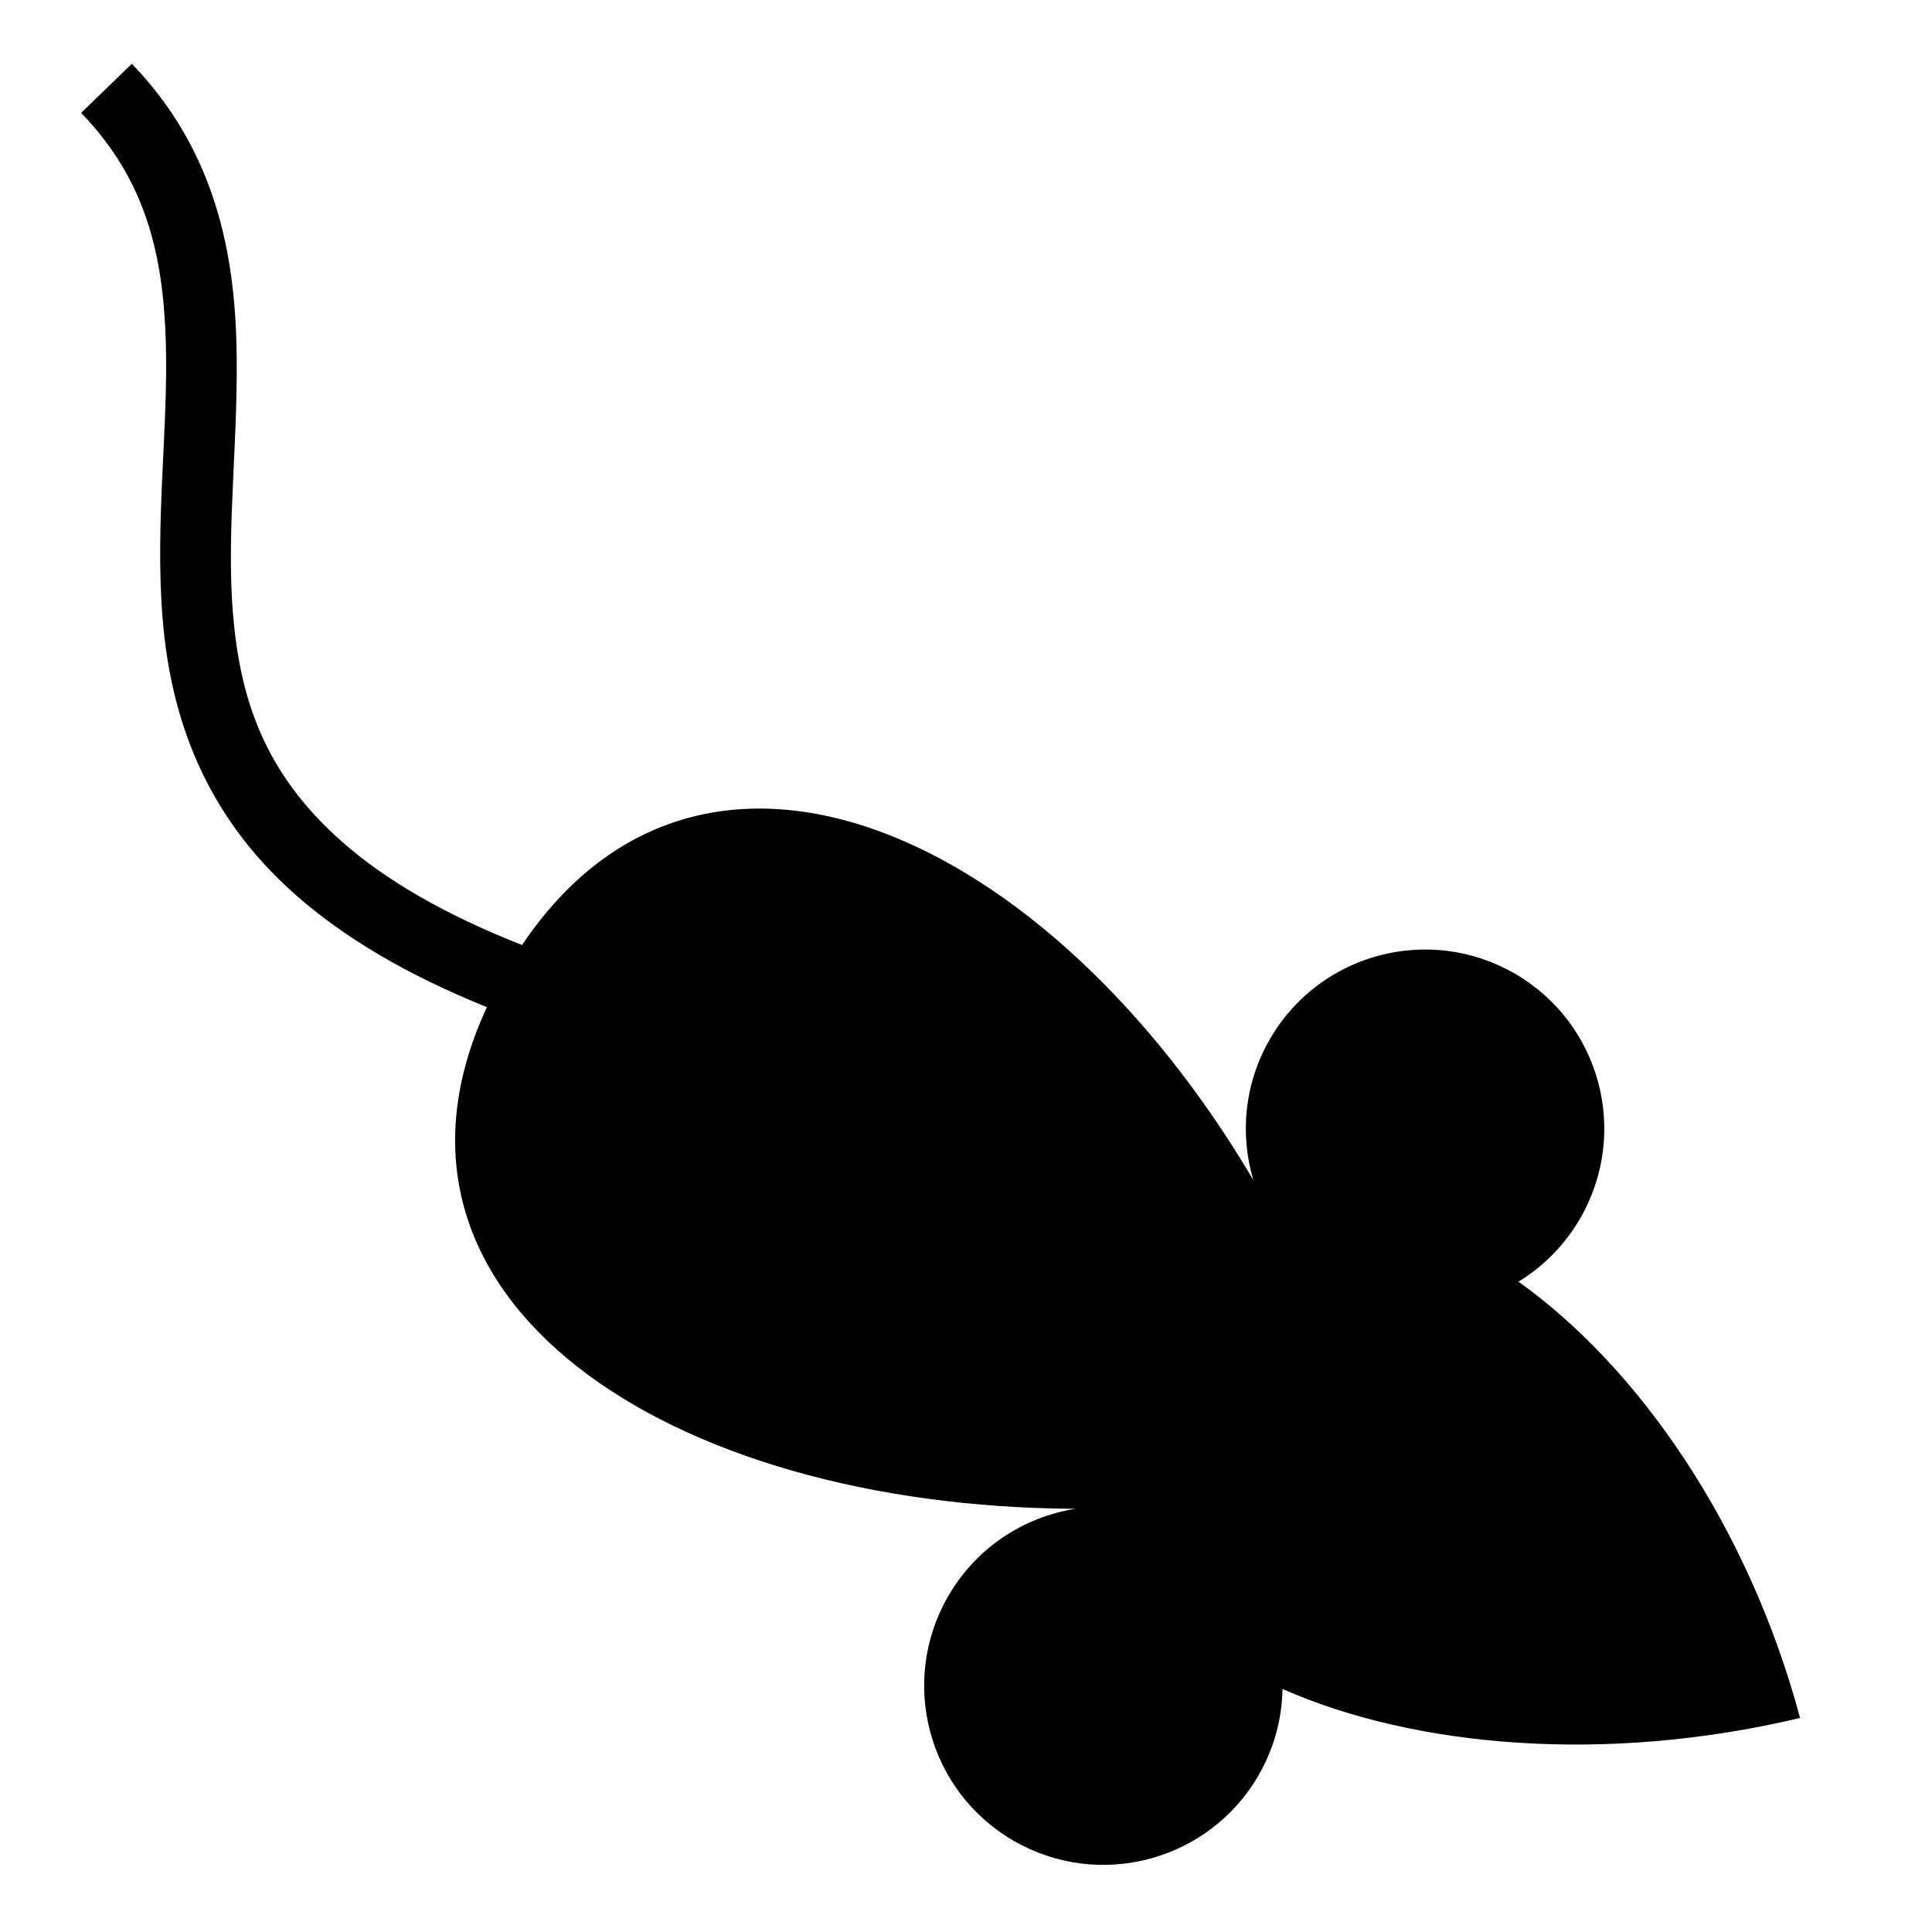
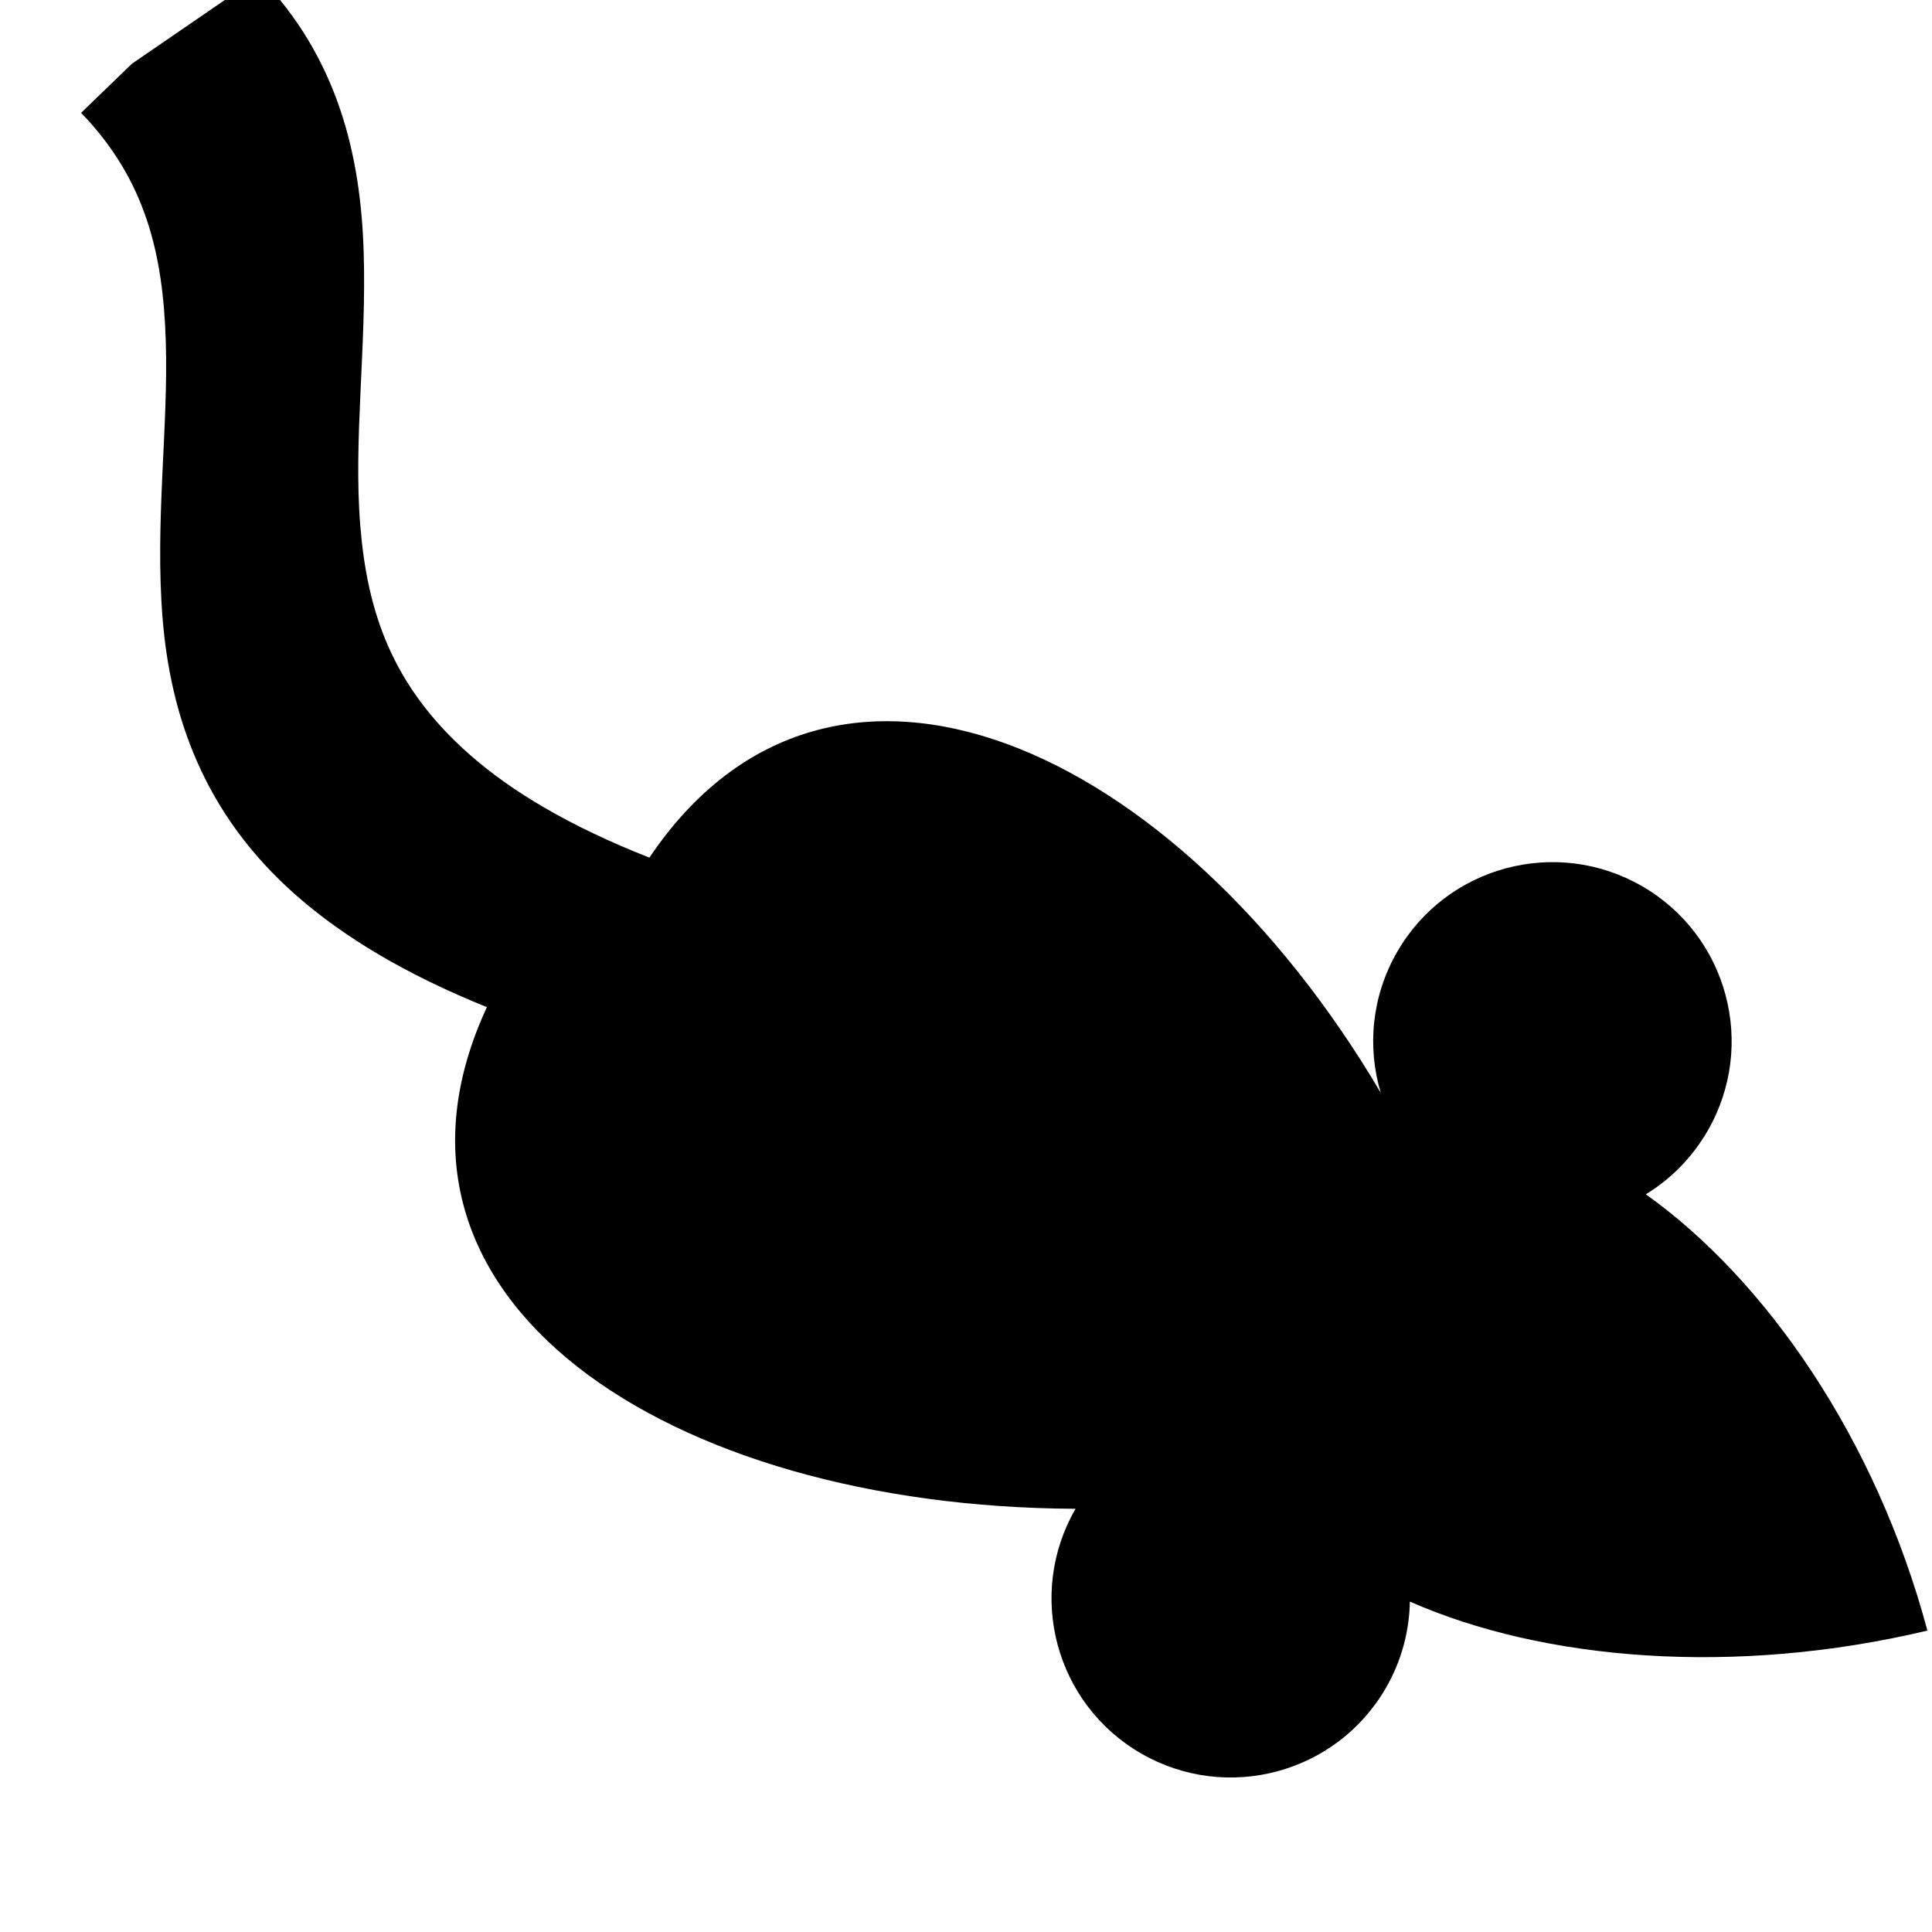
<svg xmlns="http://www.w3.org/2000/svg" width="800px" height="800px" viewBox="0 0 512 512">
-   <path fill="#000000" d="M34.938 16.906l-13.438 13C38.818 47.84 43.224 67.702 43.938 90.53c.713 22.83-2.914 47.96-.844 73.407 2.07 25.448 10.682 51.637 35.437 73.375 12.552 11.02 28.978 20.904 50.5 29.594-35.85 77.342 47.795 132.472 156 132.938C271.356 402 258.744 410.08 251.28 423c-13.113 22.707-5.338 51.734 17.376 64.844 22.714 13.11 51.76 5.332 64.875-17.375 4.172-7.224 6.21-15.09 6.345-22.876 35.374 15.605 85.978 19.85 137.156 7.687-13.672-51.014-42.848-92.966-74.624-115.624 6.57-4.002 12.257-9.682 16.375-16.812 13.115-22.707 5.34-51.734-17.374-64.844-22.712-13.11-51.76-5.332-64.875 17.375-6.807 11.79-7.995 25.29-4.374 37.375-54.145-91.83-145.59-133.942-193.812-62.313-21.142-8.312-36.498-17.526-47.5-27.187-20.946-18.393-27.29-38.276-29.125-60.844-1.837-22.567 1.69-47.38.905-72.47-.784-25.088-6.53-51.12-27.688-73.03z" />
+   <path fill="#000000" d="M34.938 16.906l-13.438 13C38.818 47.84 43.224 67.702 43.938 90.53c.713 22.83-2.914 47.96-.844 73.407 2.07 25.448 10.682 51.637 35.437 73.375 12.552 11.02 28.978 20.904 50.5 29.594-35.85 77.342 47.795 132.472 156 132.938c-13.113 22.707-5.338 51.734 17.376 64.844 22.714 13.11 51.76 5.332 64.875-17.375 4.172-7.224 6.21-15.09 6.345-22.876 35.374 15.605 85.978 19.85 137.156 7.687-13.672-51.014-42.848-92.966-74.624-115.624 6.57-4.002 12.257-9.682 16.375-16.812 13.115-22.707 5.34-51.734-17.374-64.844-22.712-13.11-51.76-5.332-64.875 17.375-6.807 11.79-7.995 25.29-4.374 37.375-54.145-91.83-145.59-133.942-193.812-62.313-21.142-8.312-36.498-17.526-47.5-27.187-20.946-18.393-27.29-38.276-29.125-60.844-1.837-22.567 1.69-47.38.905-72.47-.784-25.088-6.53-51.12-27.688-73.03z" />
</svg>